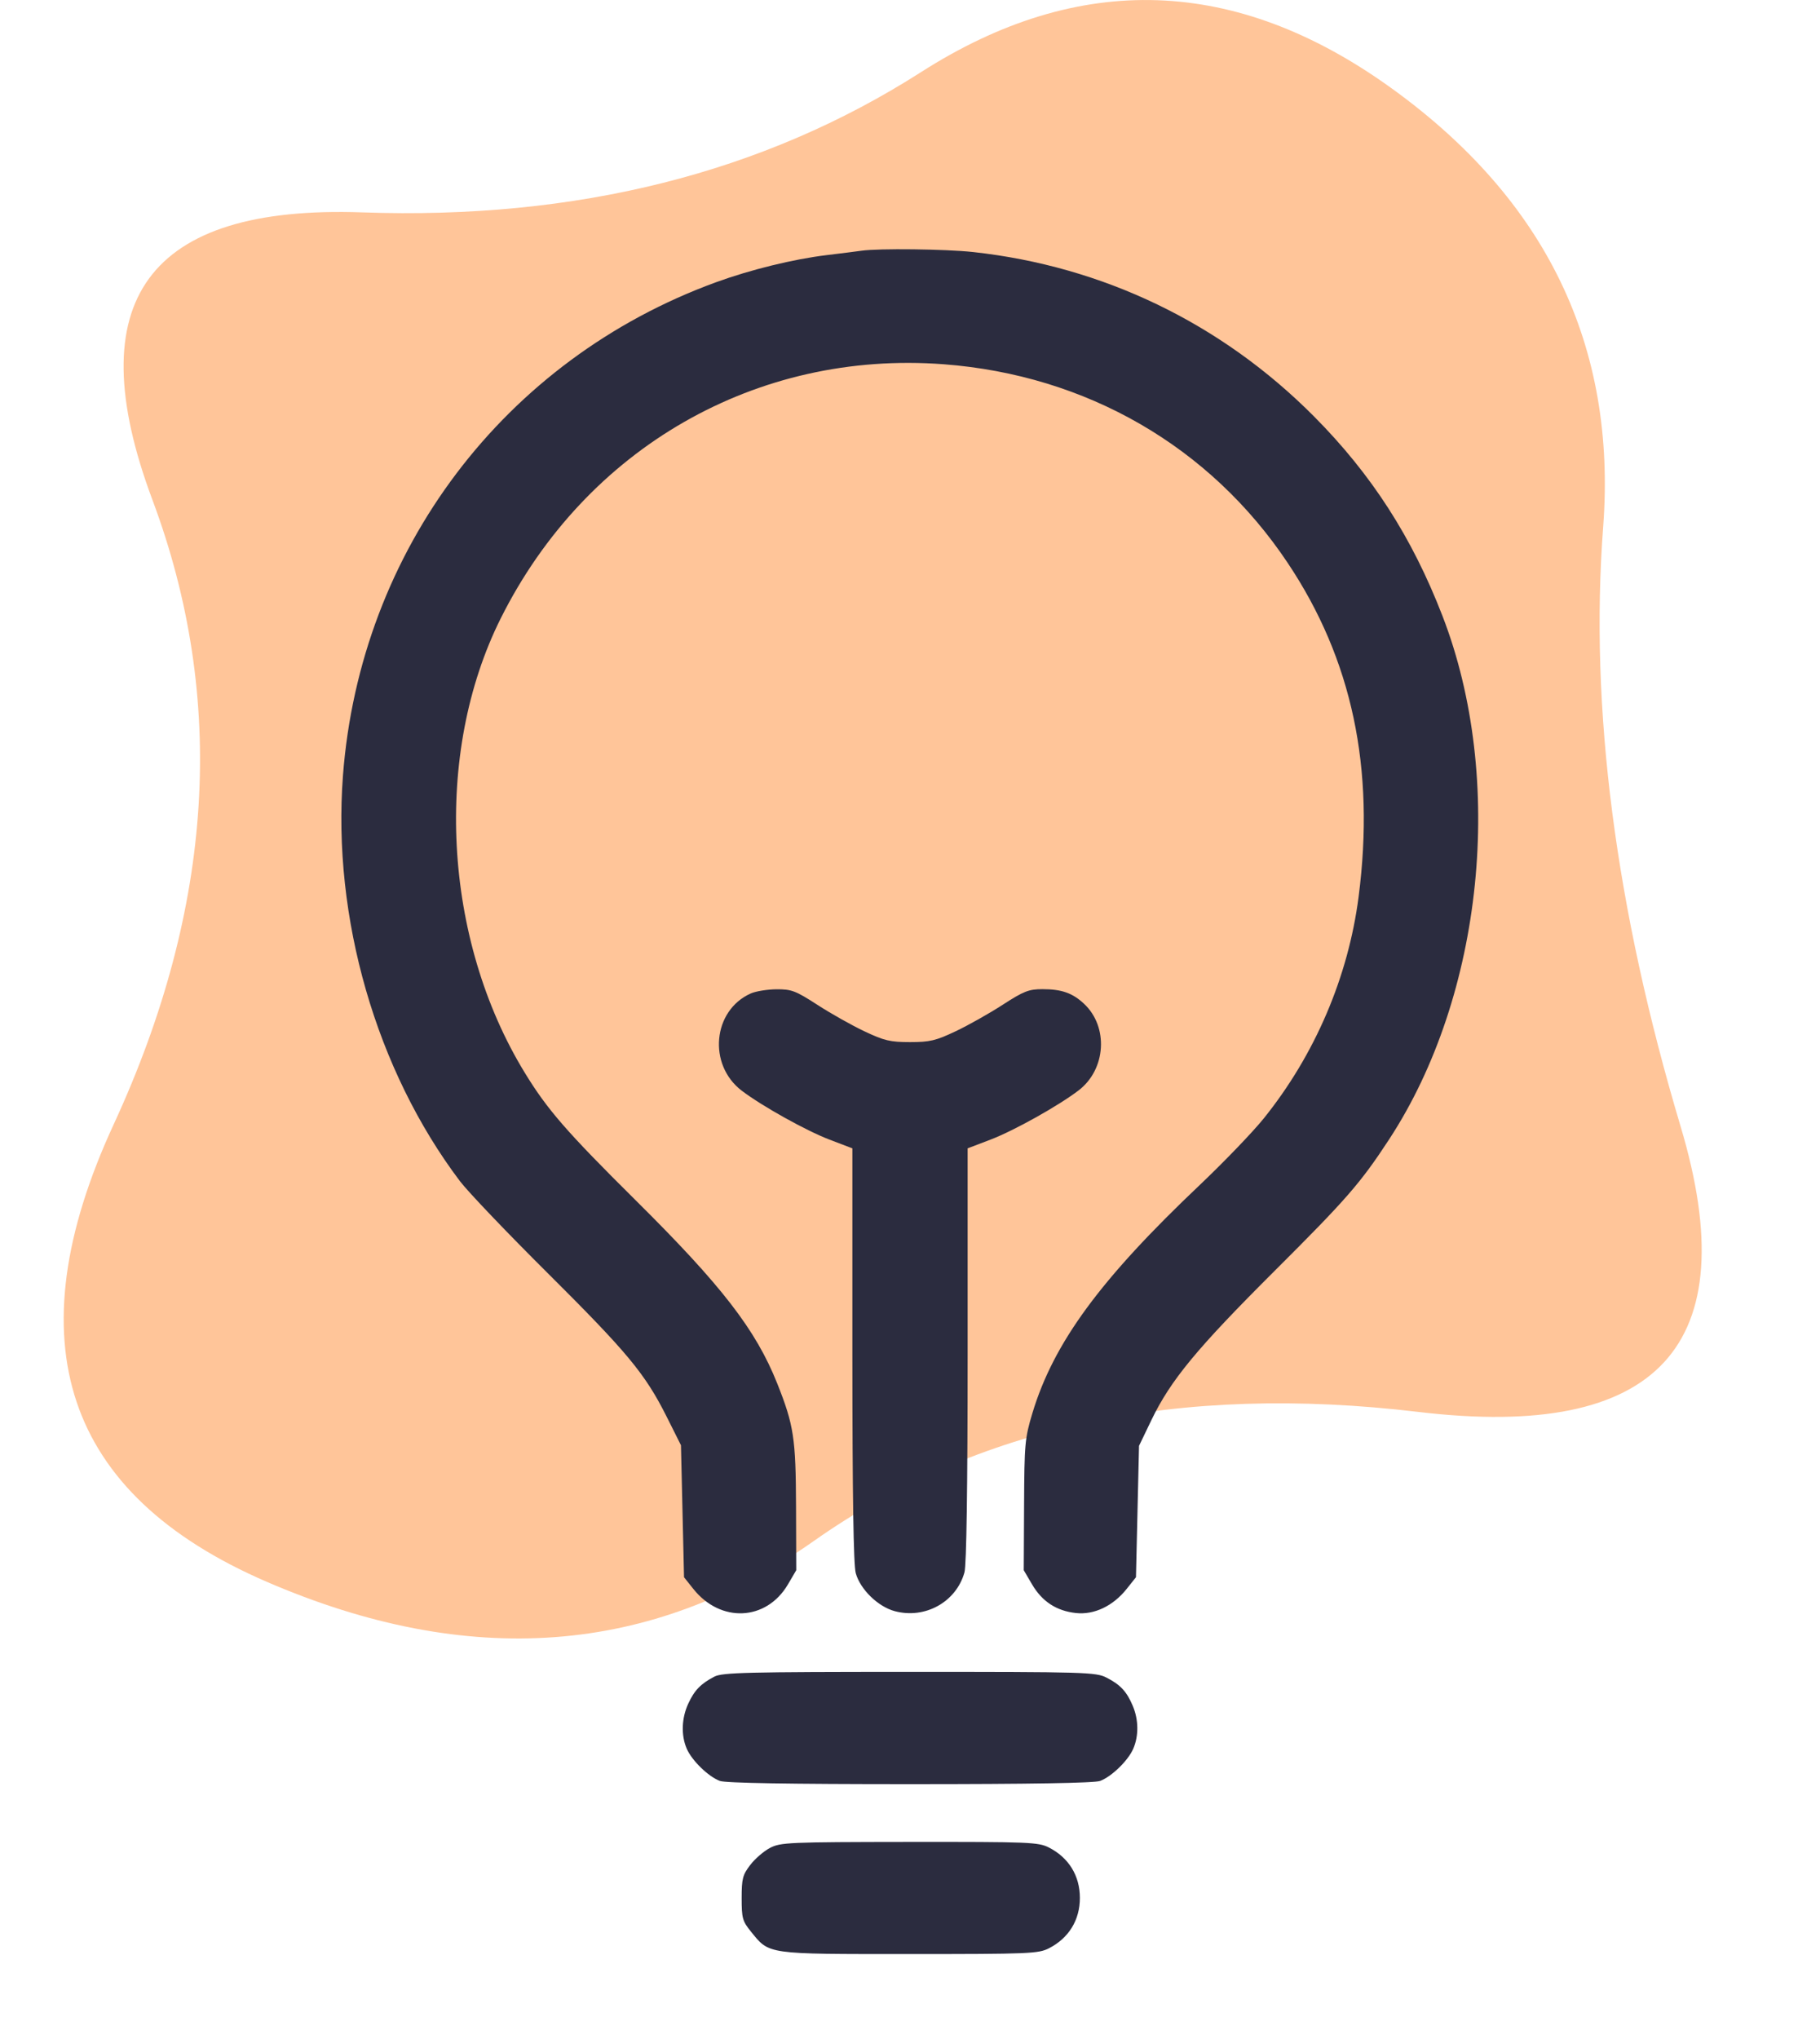
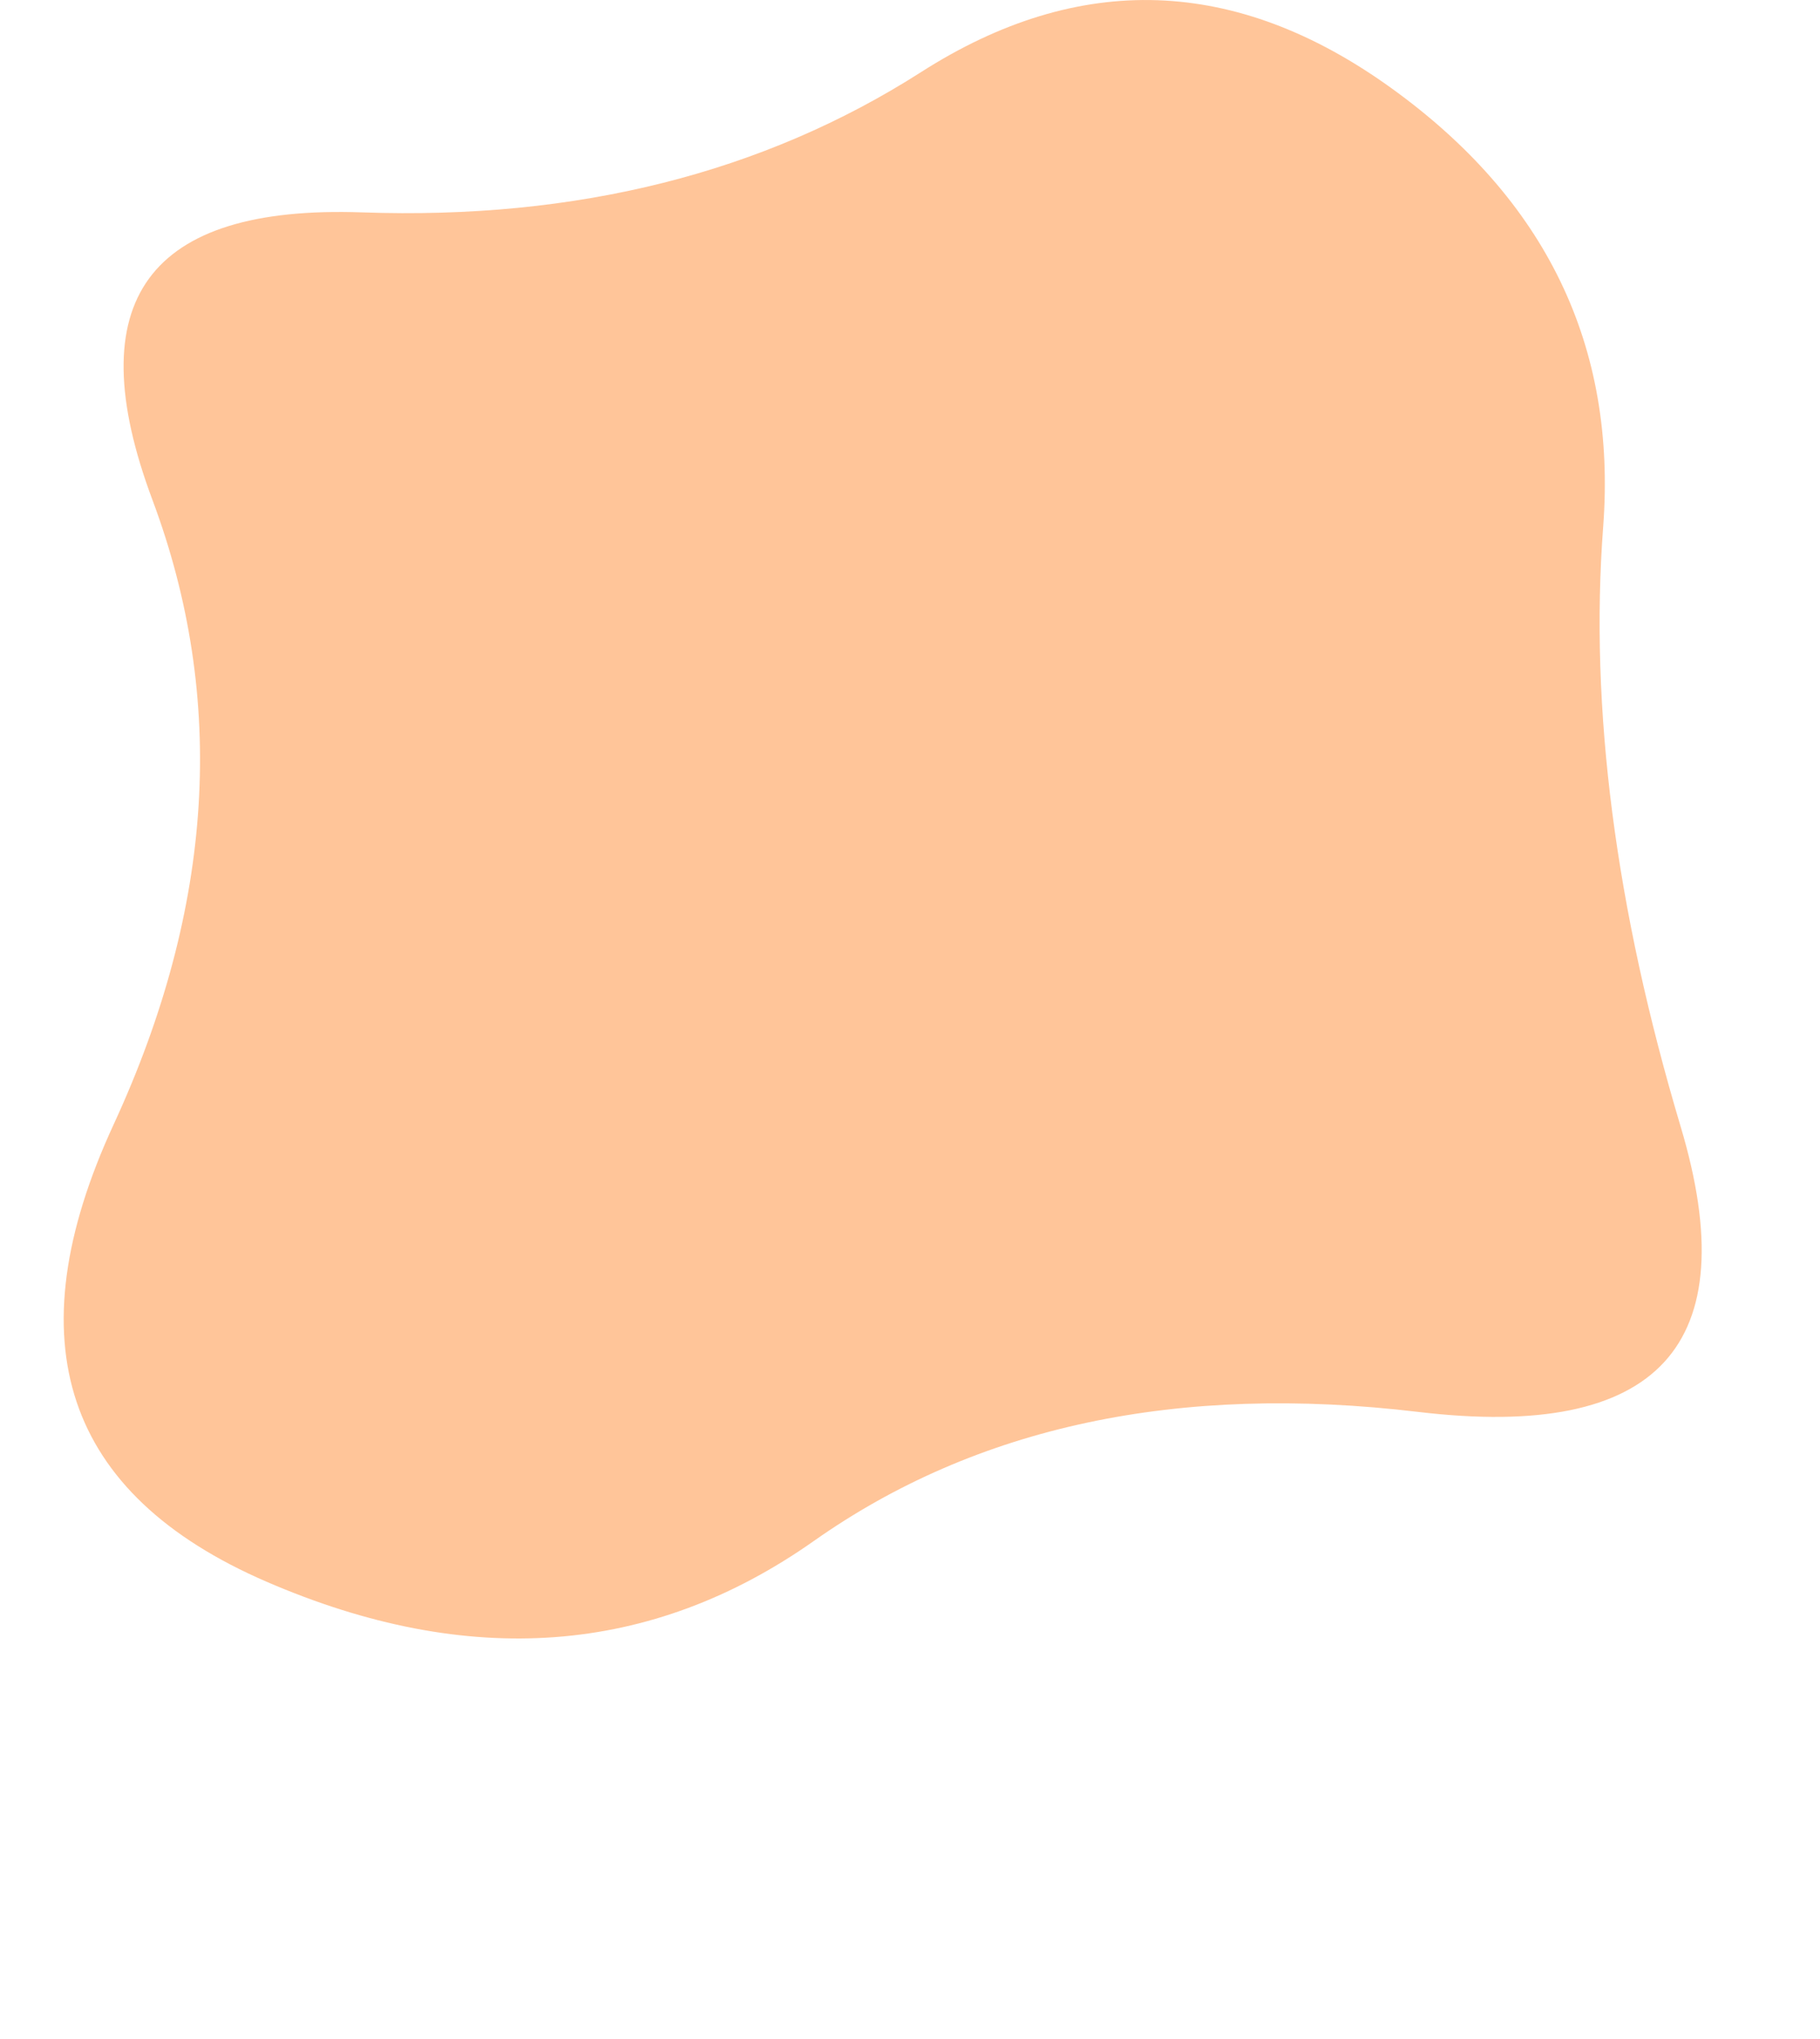
<svg xmlns="http://www.w3.org/2000/svg" width="50" height="56" viewBox="0 0 50 56" fill="none">
  <path d="M46.173 30.945C47.97 36.954 45.568 39.565 38.967 38.778C32.366 37.99 26.831 39.171 22.36 42.321C17.89 45.47 12.877 45.843 7.32 43.44C1.764 41.036 0.364 36.851 3.122 30.883C5.879 24.916 6.234 19.197 4.187 13.727C2.14 8.257 4.062 5.626 9.952 5.833C15.843 6.04 20.961 4.755 25.306 1.979C29.651 -0.797 33.954 -0.652 38.215 2.414C42.476 5.481 44.419 9.5 44.043 14.473C43.667 19.446 44.377 24.937 46.173 30.945Z" fill="#FFC599" />
-   <path fill-rule="evenodd" clip-rule="evenodd" d="M23.667 6.886C23.552 6.903 23.121 6.957 22.708 7.007C21.795 7.117 20.616 7.407 19.667 7.753C13.853 9.875 9.893 15.111 9.422 21.3C9.125 25.208 10.334 29.395 12.638 32.443C12.853 32.727 13.933 33.859 15.04 34.959C17.239 37.146 17.724 37.731 18.315 38.909L18.708 39.693L18.75 41.506L18.792 43.318L19.047 43.638C19.797 44.581 21.055 44.521 21.647 43.514L21.875 43.125L21.869 41.375C21.863 39.499 21.808 39.142 21.354 38C20.766 36.522 19.83 35.311 17.457 32.959C15.56 31.078 15.035 30.474 14.415 29.459C12.169 25.784 11.901 20.693 13.757 16.982C16.098 12.301 20.784 9.614 25.926 10.004C29.846 10.302 33.241 12.261 35.377 15.461C37.145 18.107 37.78 21.096 37.325 24.625C37.04 26.832 36.126 28.968 34.716 30.72C34.415 31.093 33.63 31.909 32.972 32.534C30.226 35.135 28.946 36.879 28.363 38.81C28.156 39.498 28.142 39.65 28.134 41.334L28.125 43.125L28.353 43.514C28.631 43.986 29.022 44.242 29.557 44.301C30.058 44.356 30.579 44.109 30.953 43.638L31.208 43.318L31.25 41.513L31.292 39.709L31.633 39C32.161 37.905 32.875 37.04 35.004 34.917C36.992 32.936 37.375 32.496 38.163 31.292C40.755 27.332 41.361 21.393 39.629 16.918C38.793 14.755 37.68 13.028 36.1 11.438C33.557 8.879 30.306 7.312 26.733 6.922C25.978 6.84 24.138 6.818 23.667 6.886ZM20.625 27.285C19.579 27.752 19.441 29.24 20.376 29.954C20.927 30.374 22.144 31.053 22.786 31.298L23.417 31.539L23.417 37.207C23.418 41.086 23.447 42.98 23.51 43.207C23.633 43.65 24.12 44.126 24.579 44.249C25.413 44.474 26.27 43.998 26.496 43.185C26.552 42.986 26.583 40.849 26.583 37.207L26.583 31.539L27.214 31.298C27.859 31.052 29.074 30.373 29.631 29.948C30.386 29.372 30.46 28.203 29.781 27.568C29.465 27.272 29.165 27.167 28.64 27.167C28.262 27.167 28.126 27.221 27.543 27.598C27.177 27.835 26.596 28.162 26.251 28.325C25.707 28.582 25.543 28.621 25 28.621C24.457 28.621 24.293 28.582 23.749 28.325C23.404 28.162 22.823 27.835 22.457 27.598C21.857 27.21 21.746 27.168 21.333 27.17C21.081 27.172 20.762 27.224 20.625 27.285ZM19.625 46.048C19.249 46.244 19.076 46.424 18.907 46.792C18.724 47.191 18.708 47.657 18.865 48.024C19.005 48.351 19.458 48.792 19.776 48.912C19.932 48.971 21.685 49 25 49C28.316 49 30.068 48.971 30.224 48.912C30.542 48.792 30.995 48.351 31.135 48.024C31.286 47.672 31.281 47.235 31.122 46.855C30.956 46.459 30.781 46.27 30.399 46.075C30.106 45.925 29.831 45.917 24.983 45.917C20.514 45.918 19.844 45.934 19.625 46.048ZM21.15 50.754C20.981 50.843 20.737 51.054 20.609 51.223C20.402 51.493 20.375 51.6 20.375 52.132C20.375 52.679 20.398 52.764 20.627 53.046C21.143 53.684 21.027 53.667 24.981 53.667C28.276 53.667 28.527 53.657 28.816 53.509C29.362 53.23 29.667 52.734 29.667 52.125C29.667 51.516 29.362 51.02 28.816 50.741C28.526 50.594 28.28 50.584 24.983 50.587C21.652 50.591 21.441 50.6 21.15 50.754Z" fill="#2B2C3F" />
</svg>